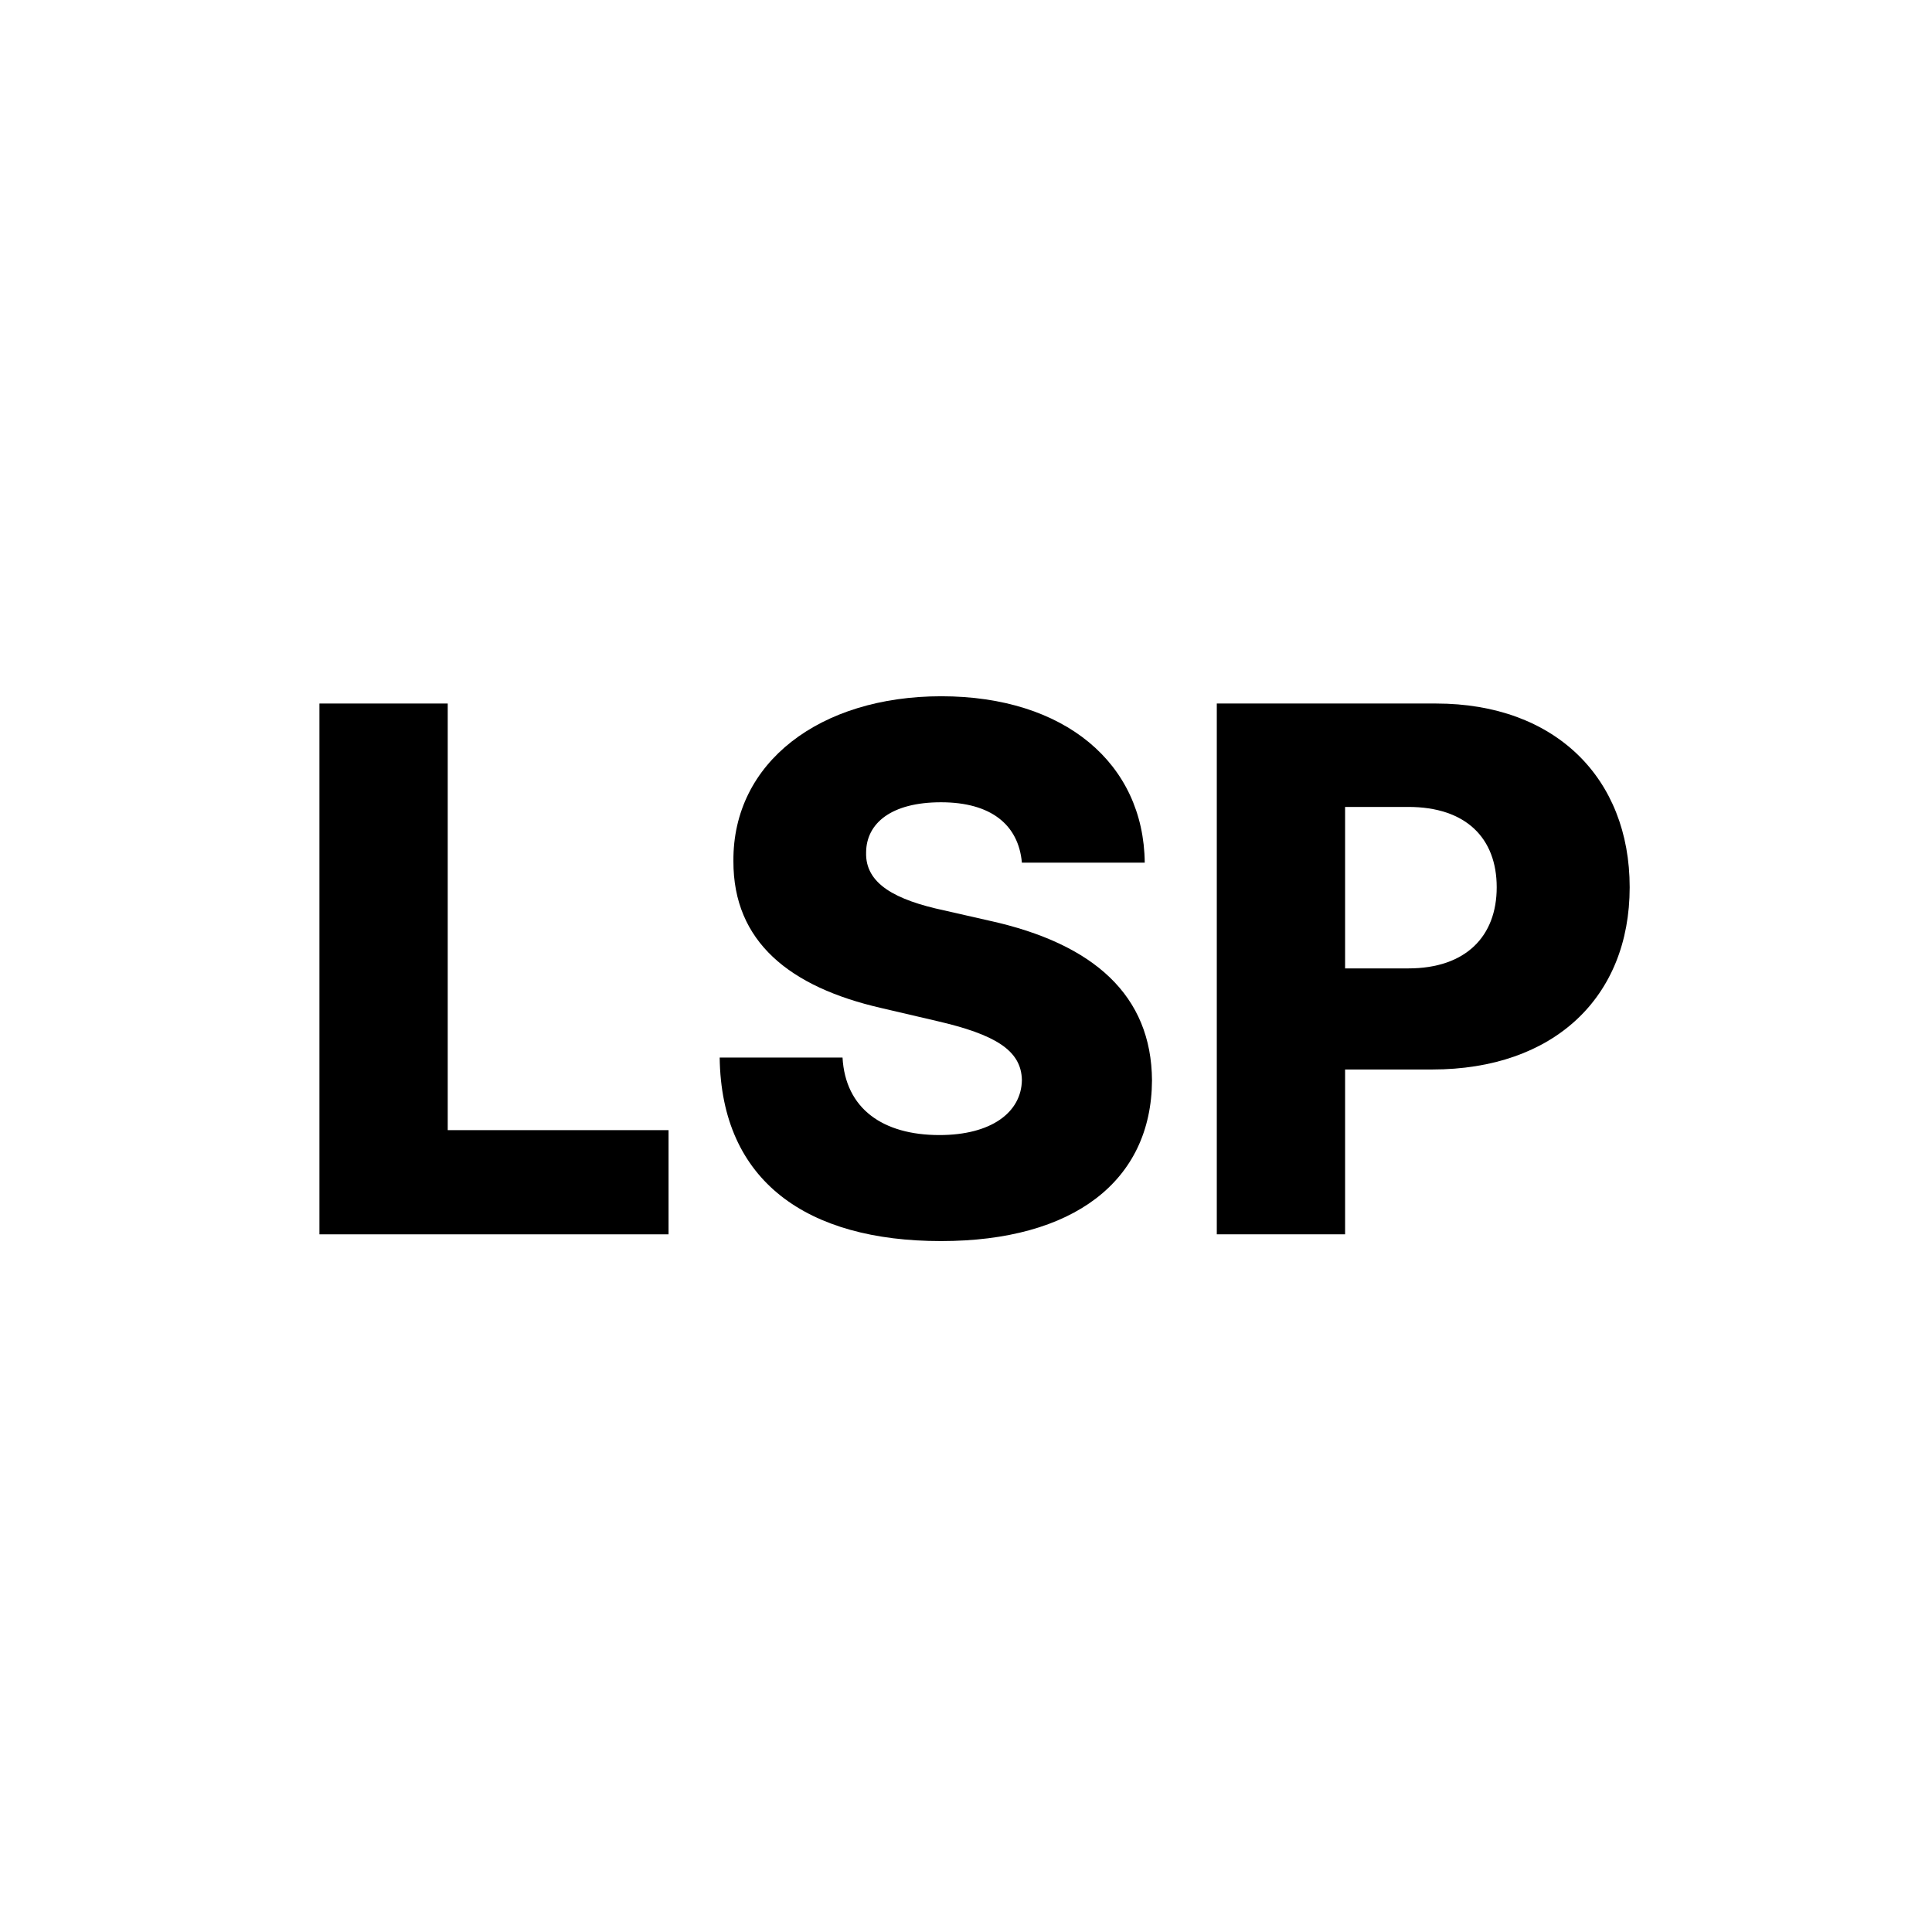
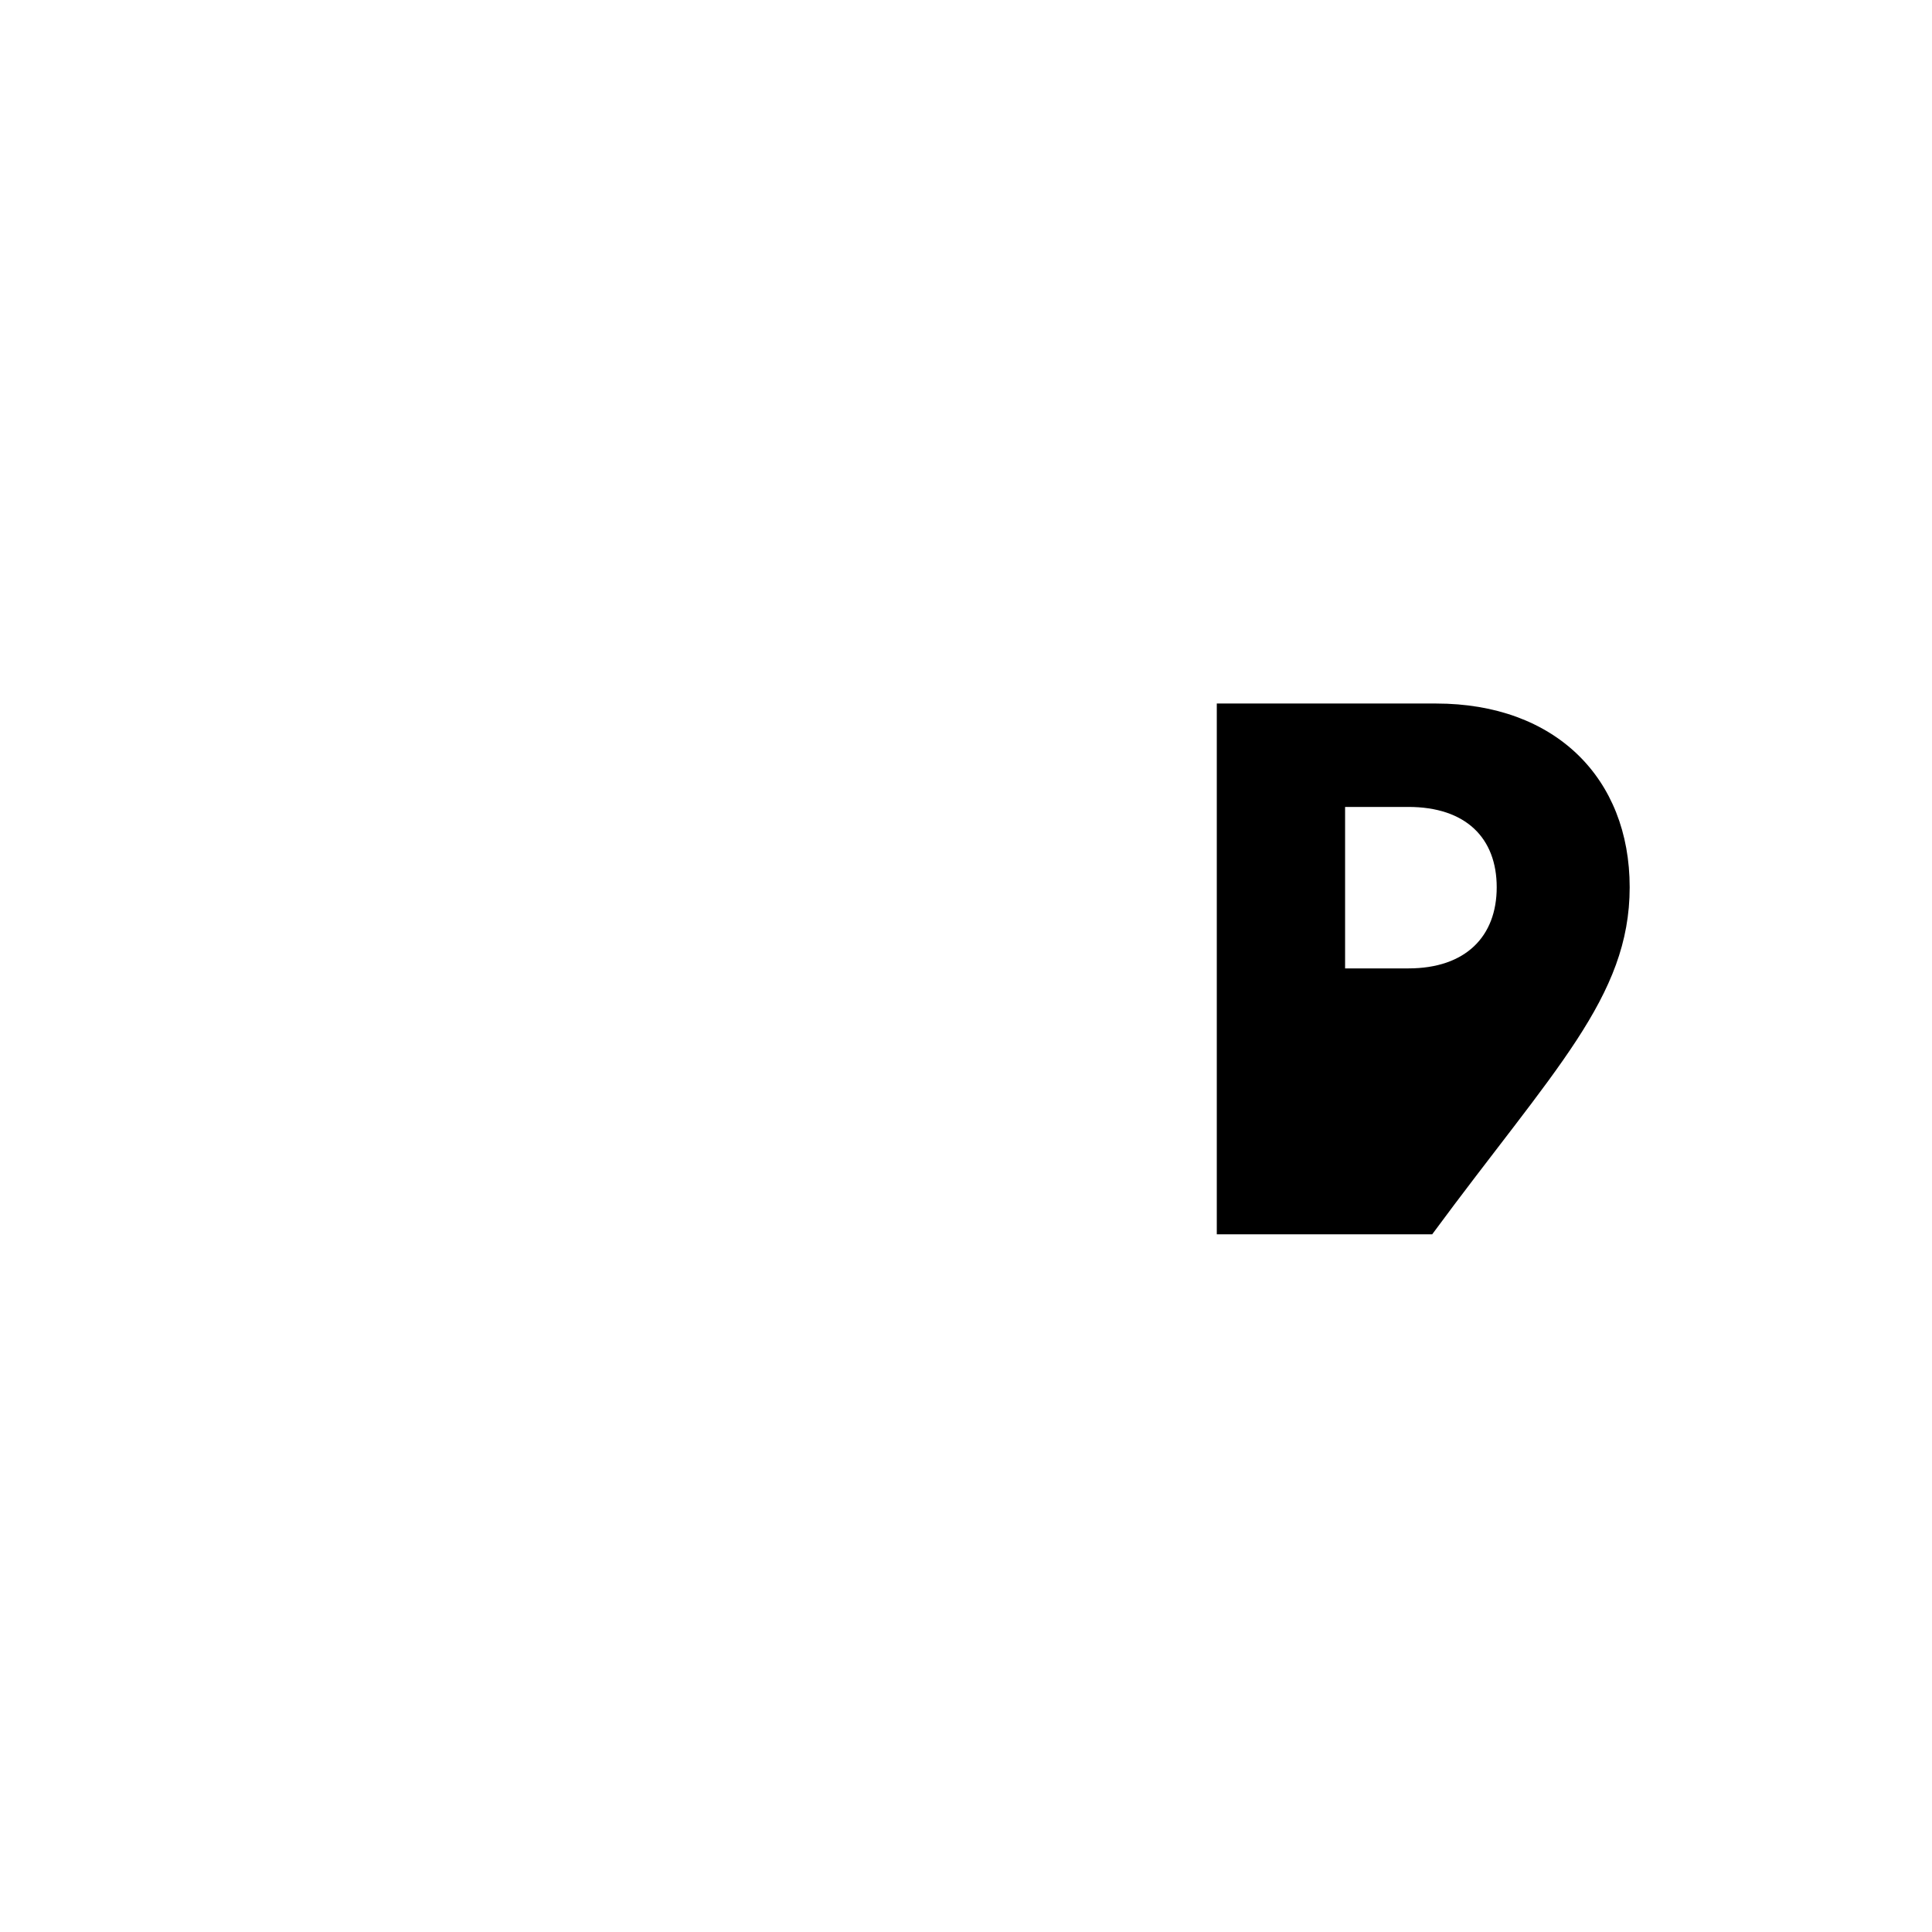
<svg xmlns="http://www.w3.org/2000/svg" width="180" height="180" viewBox="0 0 180 180" fill="none">
  <style>
        path {
            fill: black;
        }
        @media (prefers-color-scheme: dark) {
            path {
                fill: white;
            }
        }
    </style>
-   <path d="M29.761 115H62.288V105.293H41.714V65.546H29.761V115Z" />
-   <path d="M95.207 80.372H106.653C106.556 71.124 99.191 64.869 87.697 64.869C76.396 64.869 68.258 71.027 68.33 80.227C68.306 87.737 73.57 91.963 82.119 93.919L87.286 95.126C92.72 96.382 95.159 97.855 95.207 100.632C95.159 103.651 92.333 105.751 87.528 105.751C82.24 105.751 78.762 103.288 78.497 98.531H67.051C67.195 110.098 75.237 115.628 87.673 115.628C99.988 115.628 107.281 110.05 107.329 100.656C107.281 92.76 101.944 87.93 92.188 85.781L87.938 84.815C83.447 83.849 80.597 82.352 80.694 79.406C80.718 76.702 83.036 74.746 87.673 74.746C92.333 74.746 94.893 76.847 95.207 80.372Z" />
-   <path d="M113.366 115H125.319V99.642H133.433C144.758 99.642 151.833 92.929 151.833 82.666C151.833 72.5 144.903 65.546 133.795 65.546H113.366V115ZM125.319 90.224V75.18H131.211C136.572 75.18 139.445 78.078 139.445 82.666C139.445 87.23 136.572 90.224 131.211 90.224H125.319Z" />
+   <path d="M113.366 115H125.319H133.433C144.758 99.642 151.833 92.929 151.833 82.666C151.833 72.5 144.903 65.546 133.795 65.546H113.366V115ZM125.319 90.224V75.18H131.211C136.572 75.18 139.445 78.078 139.445 82.666C139.445 87.23 136.572 90.224 131.211 90.224H125.319Z" />
</svg>